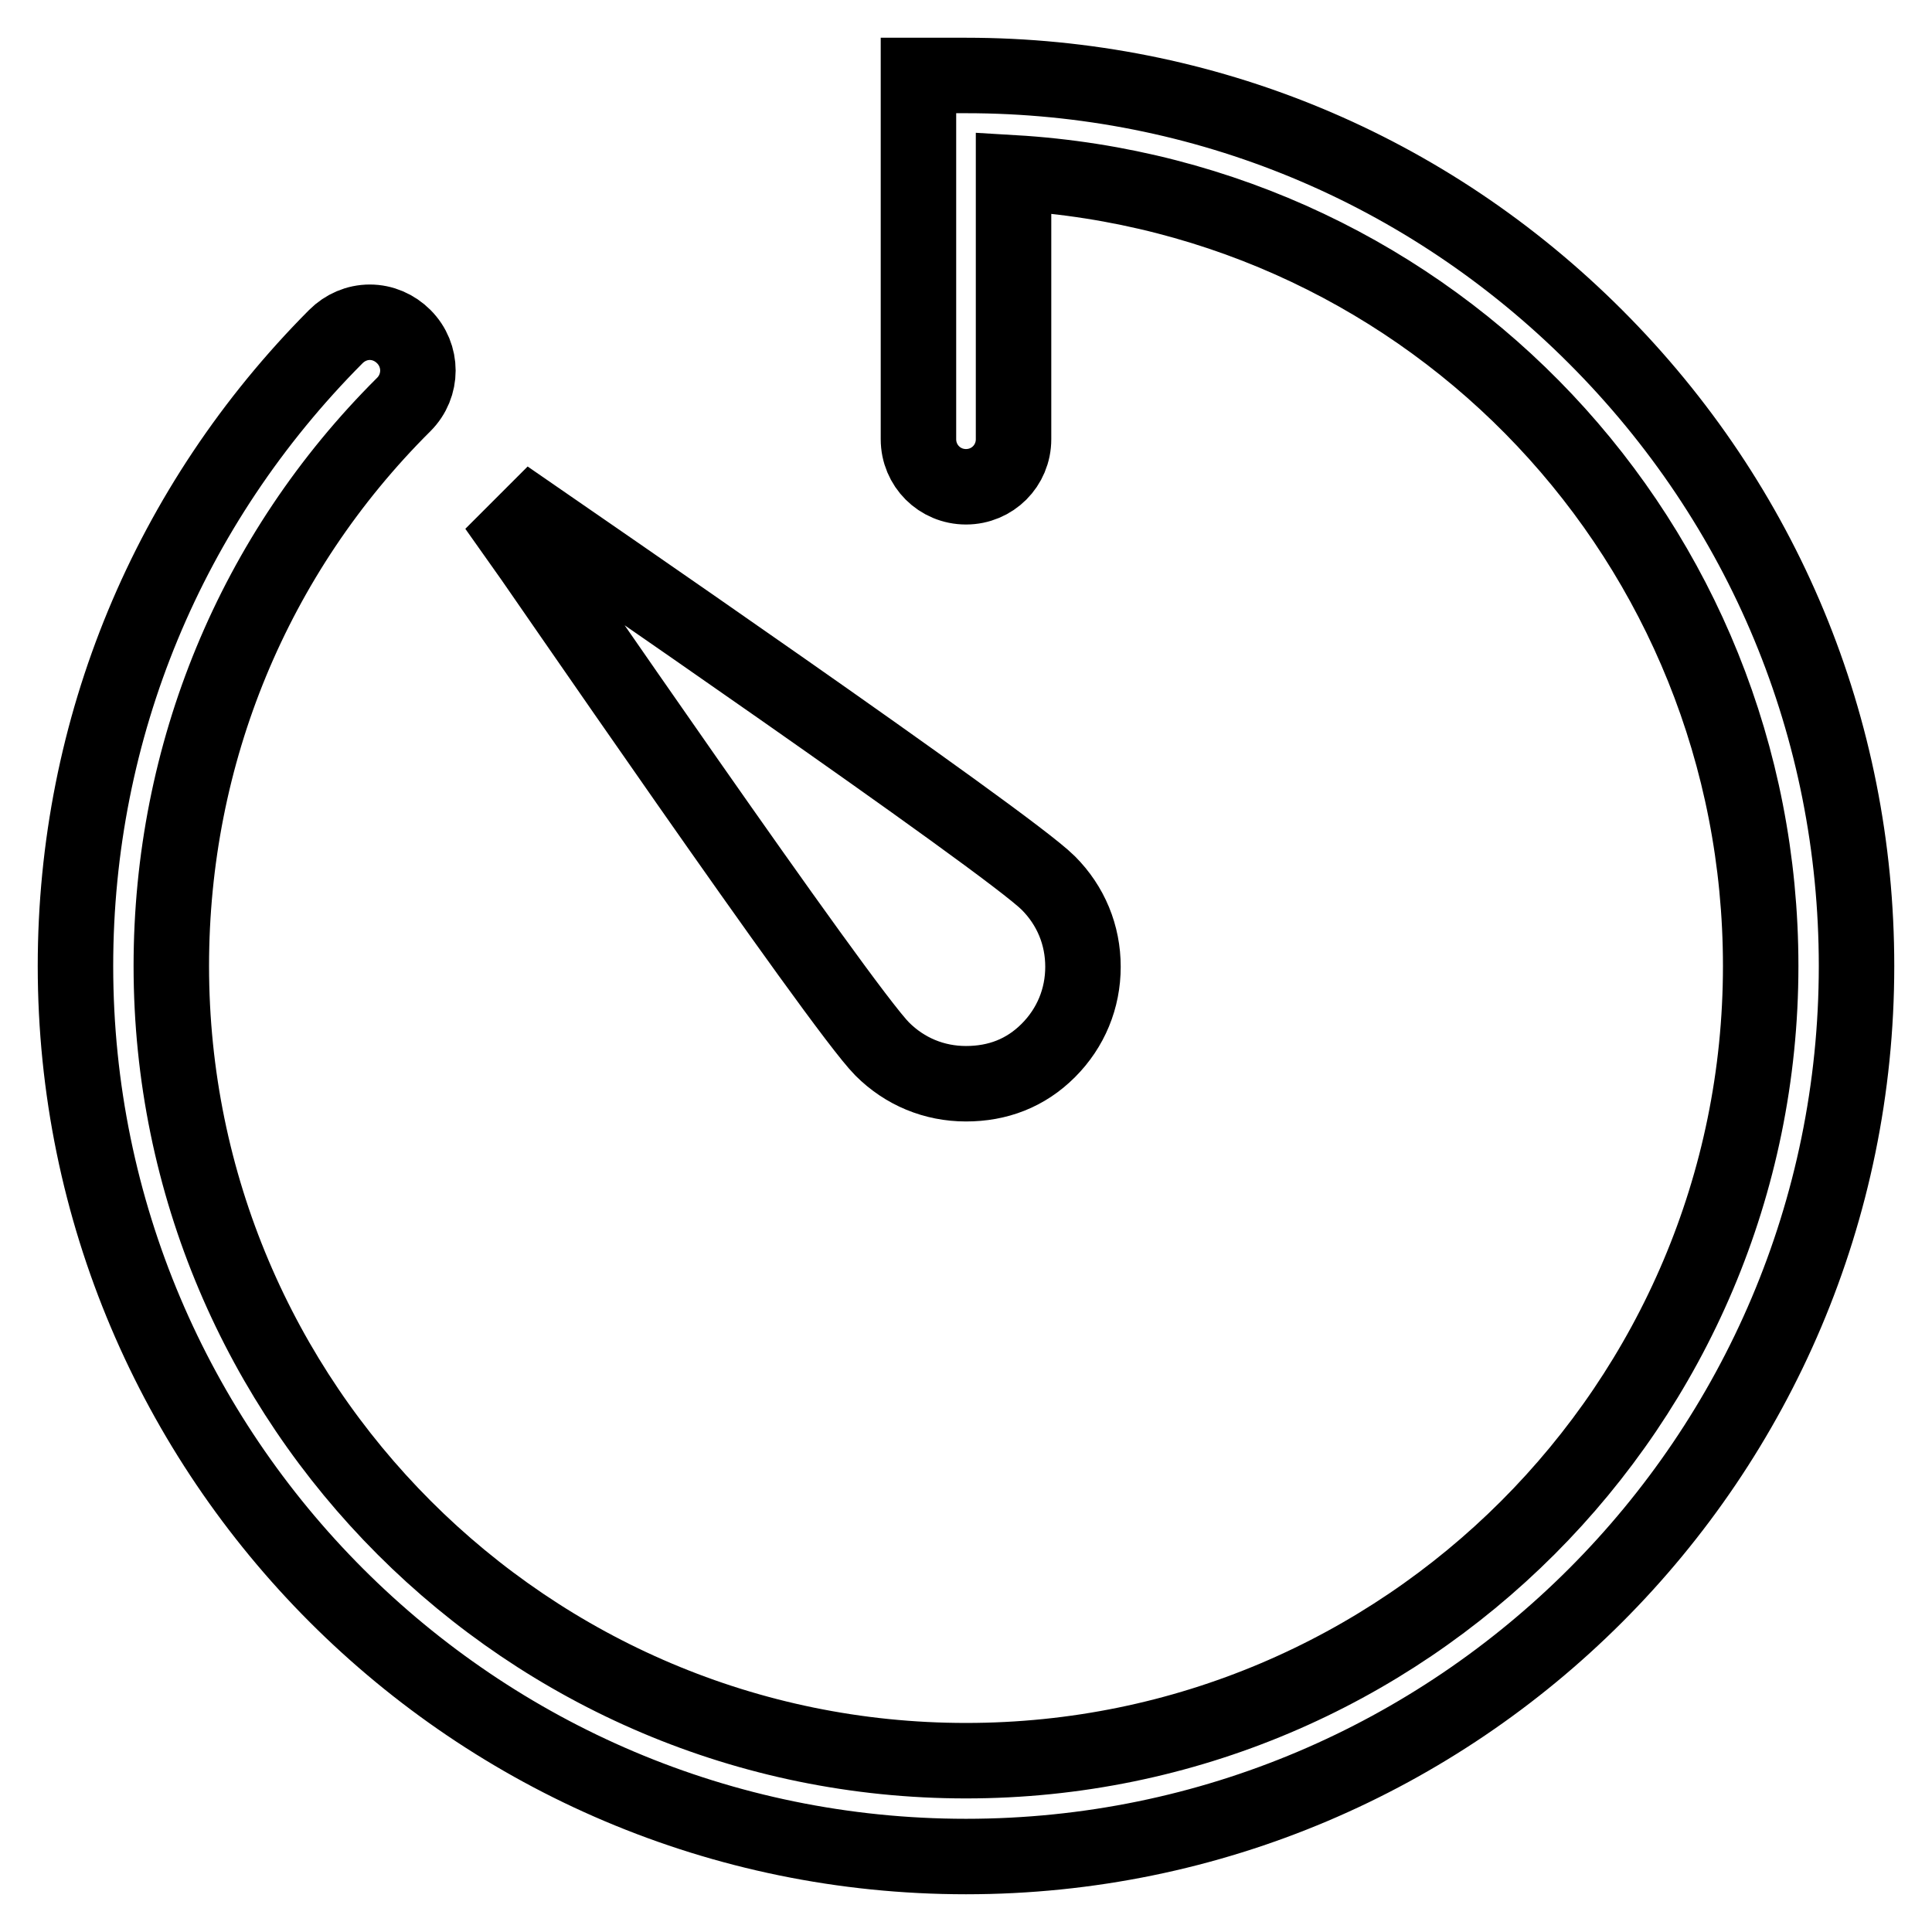
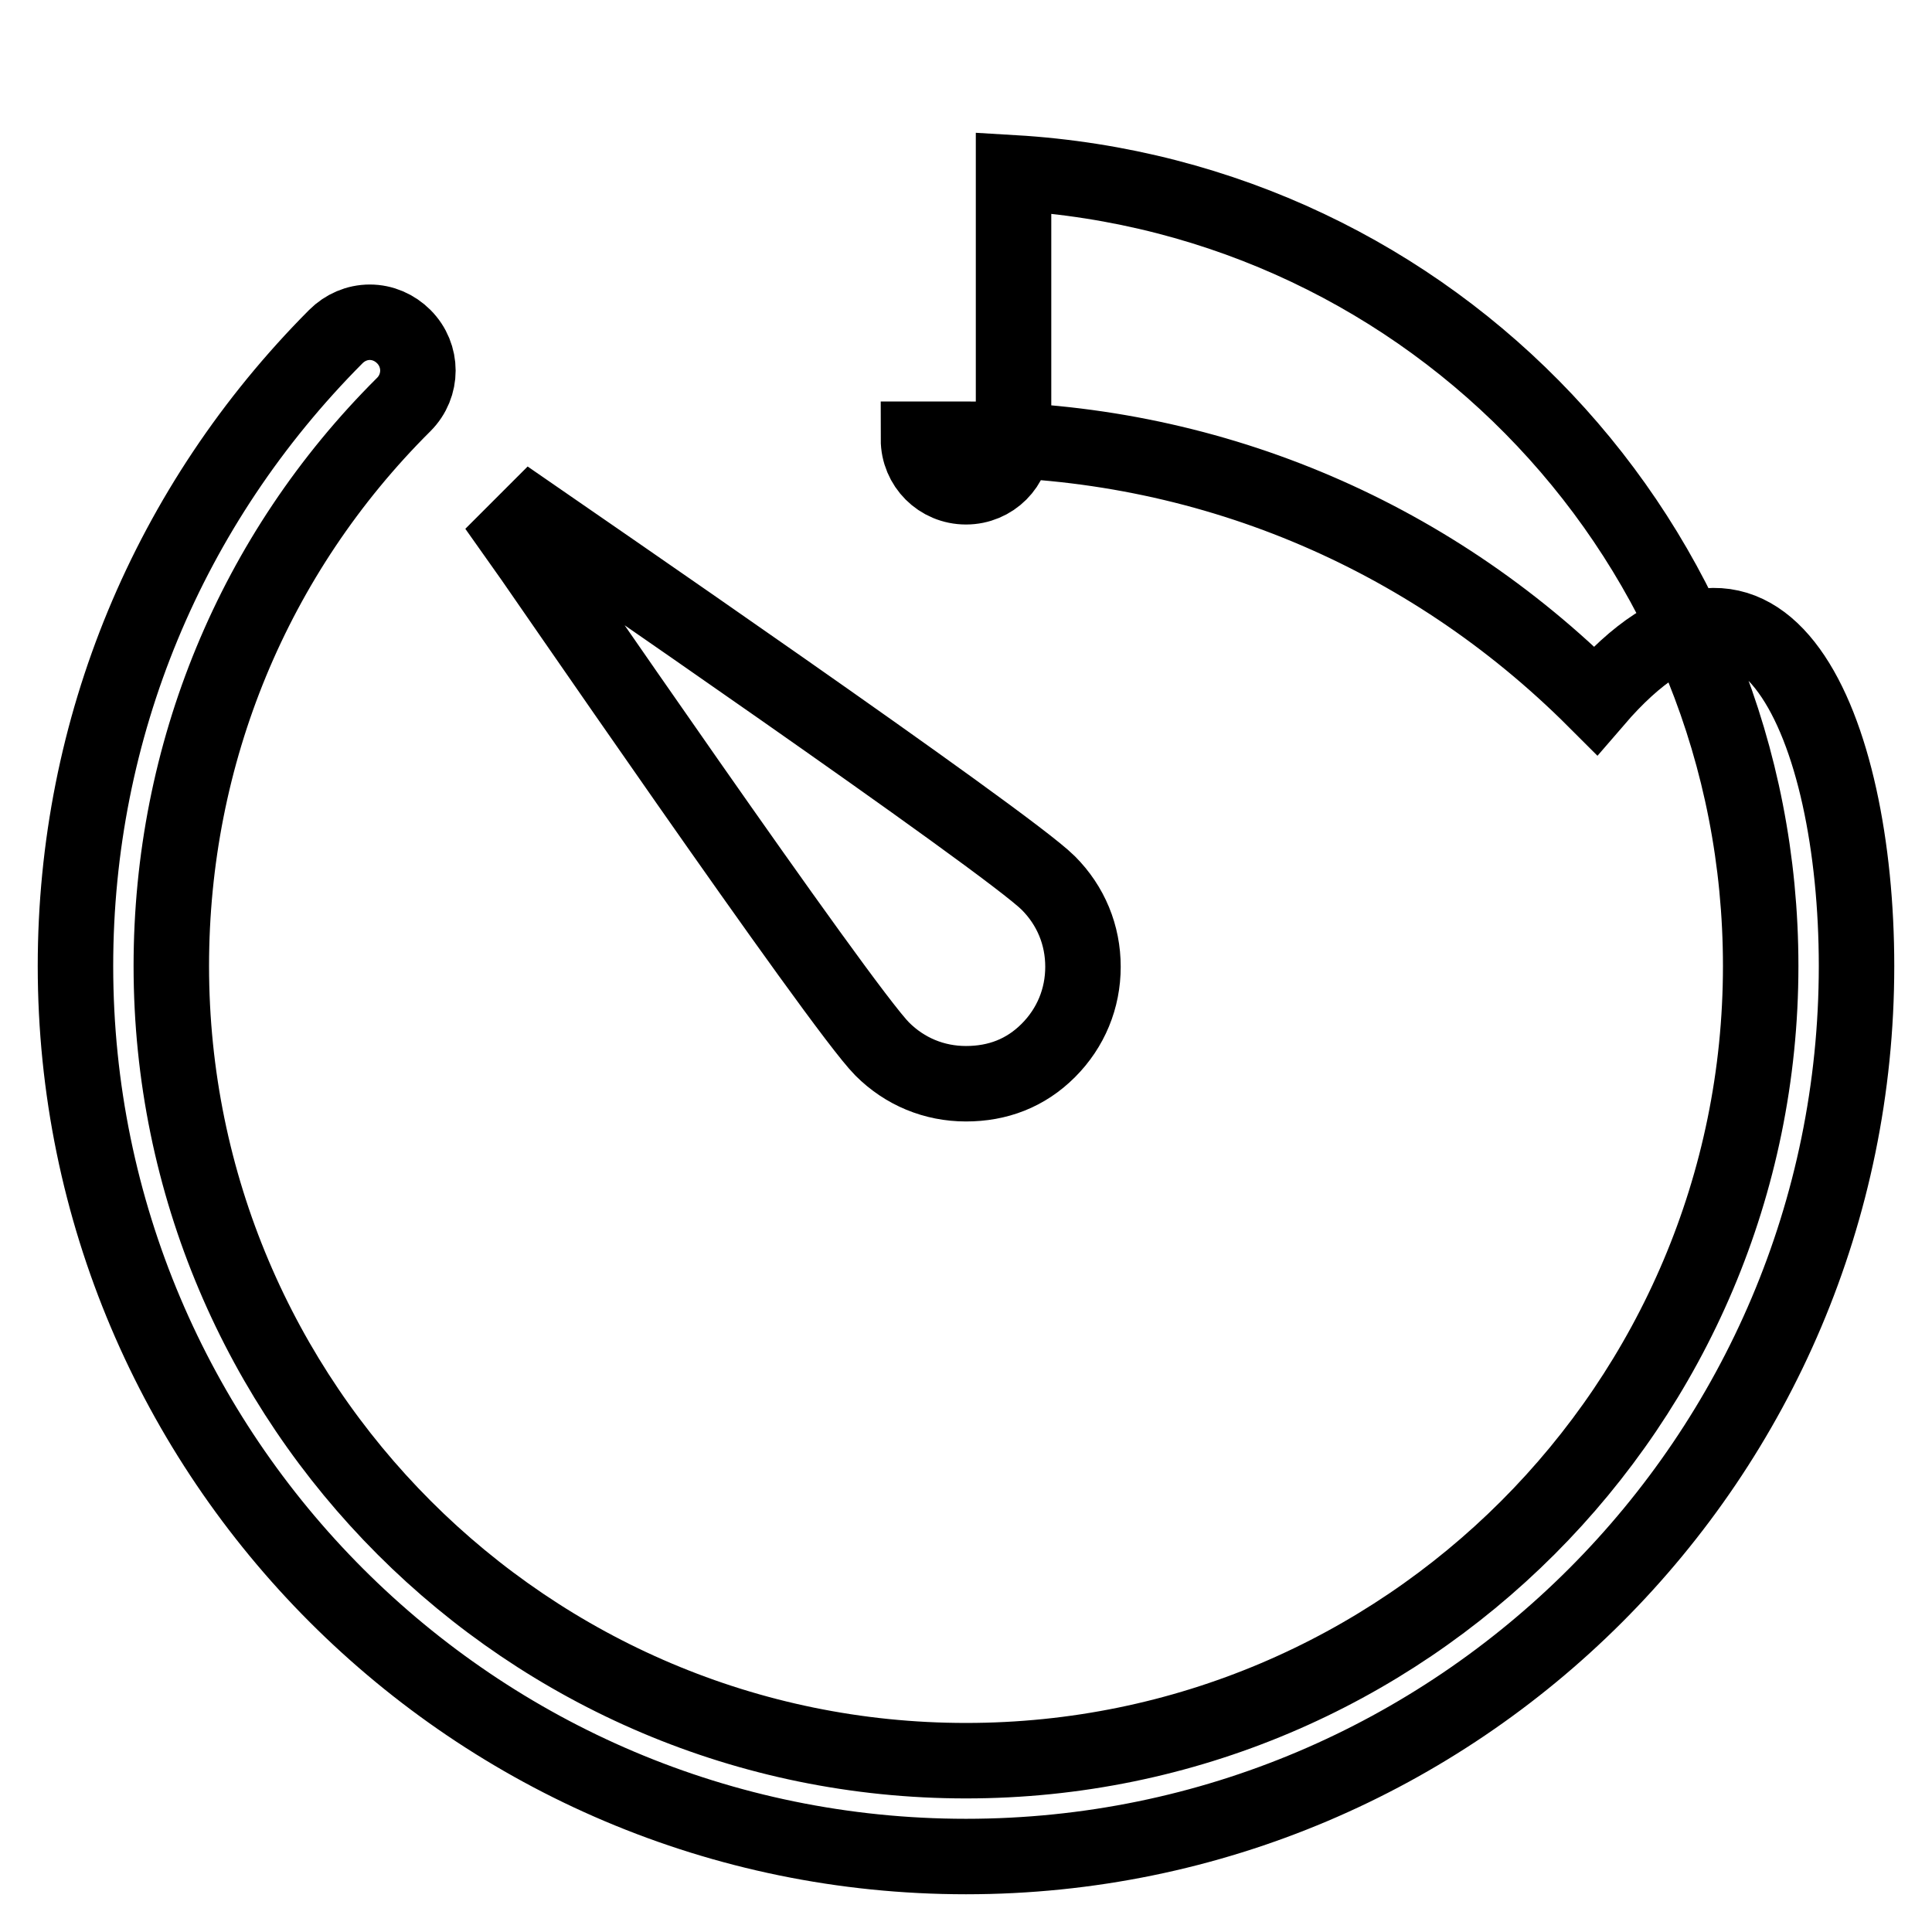
<svg xmlns="http://www.w3.org/2000/svg" version="1.1" x="0px" y="0px" viewBox="0 0 256 256" enable-background="new 0 0 256 256" xml:space="preserve">
  <g>
-     <path stroke-width="10" fill-opacity="0" stroke="#000000" d="M128,246c-65.1,0-118-52.9-118-118c0-31.5,12.3-61.1,34.5-83.4c1.2-1.2,2.8-1.9,4.5-1.9 c1.7,0,3.3,0.7,4.5,1.9c2.5,2.5,2.5,6.5,0,9C33.6,73.4,22.7,99.9,22.7,128c0,58.1,47.2,105.3,105.3,105.3 c58.1,0,105.3-47.2,105.3-105.3c0-56-43.3-101.8-99-105.1v35.3c0,3.5-2.8,6.3-6.3,6.3c-3.5,0-6.3-2.8-6.3-6.3V10h6.3 c31.5,0,61.1,12.3,83.4,34.6C233.7,66.9,246,96.5,246,128C246,193.1,193.1,246,128,246L128,246z M128,143.6 c-4.2,0-8.1-1.6-11.1-4.6c-5.5-5.5-46.9-65.9-48.7-68.4l2.3-2.3c2.6,1.8,62.9,43.2,68.4,48.7c3,3,4.6,6.9,4.6,11.1 c0,4.2-1.6,8.1-4.6,11.1S132.2,143.6,128,143.6L128,143.6L128,143.6z" />
+     <path stroke-width="10" fill-opacity="0" stroke="#000000" d="M128,246c-65.1,0-118-52.9-118-118c0-31.5,12.3-61.1,34.5-83.4c1.2-1.2,2.8-1.9,4.5-1.9 c1.7,0,3.3,0.7,4.5,1.9c2.5,2.5,2.5,6.5,0,9C33.6,73.4,22.7,99.9,22.7,128c0,58.1,47.2,105.3,105.3,105.3 c58.1,0,105.3-47.2,105.3-105.3c0-56-43.3-101.8-99-105.1v35.3c0,3.5-2.8,6.3-6.3,6.3c-3.5,0-6.3-2.8-6.3-6.3h6.3 c31.5,0,61.1,12.3,83.4,34.6C233.7,66.9,246,96.5,246,128C246,193.1,193.1,246,128,246L128,246z M128,143.6 c-4.2,0-8.1-1.6-11.1-4.6c-5.5-5.5-46.9-65.9-48.7-68.4l2.3-2.3c2.6,1.8,62.9,43.2,68.4,48.7c3,3,4.6,6.9,4.6,11.1 c0,4.2-1.6,8.1-4.6,11.1S132.2,143.6,128,143.6L128,143.6L128,143.6z" />
  </g>
</svg>